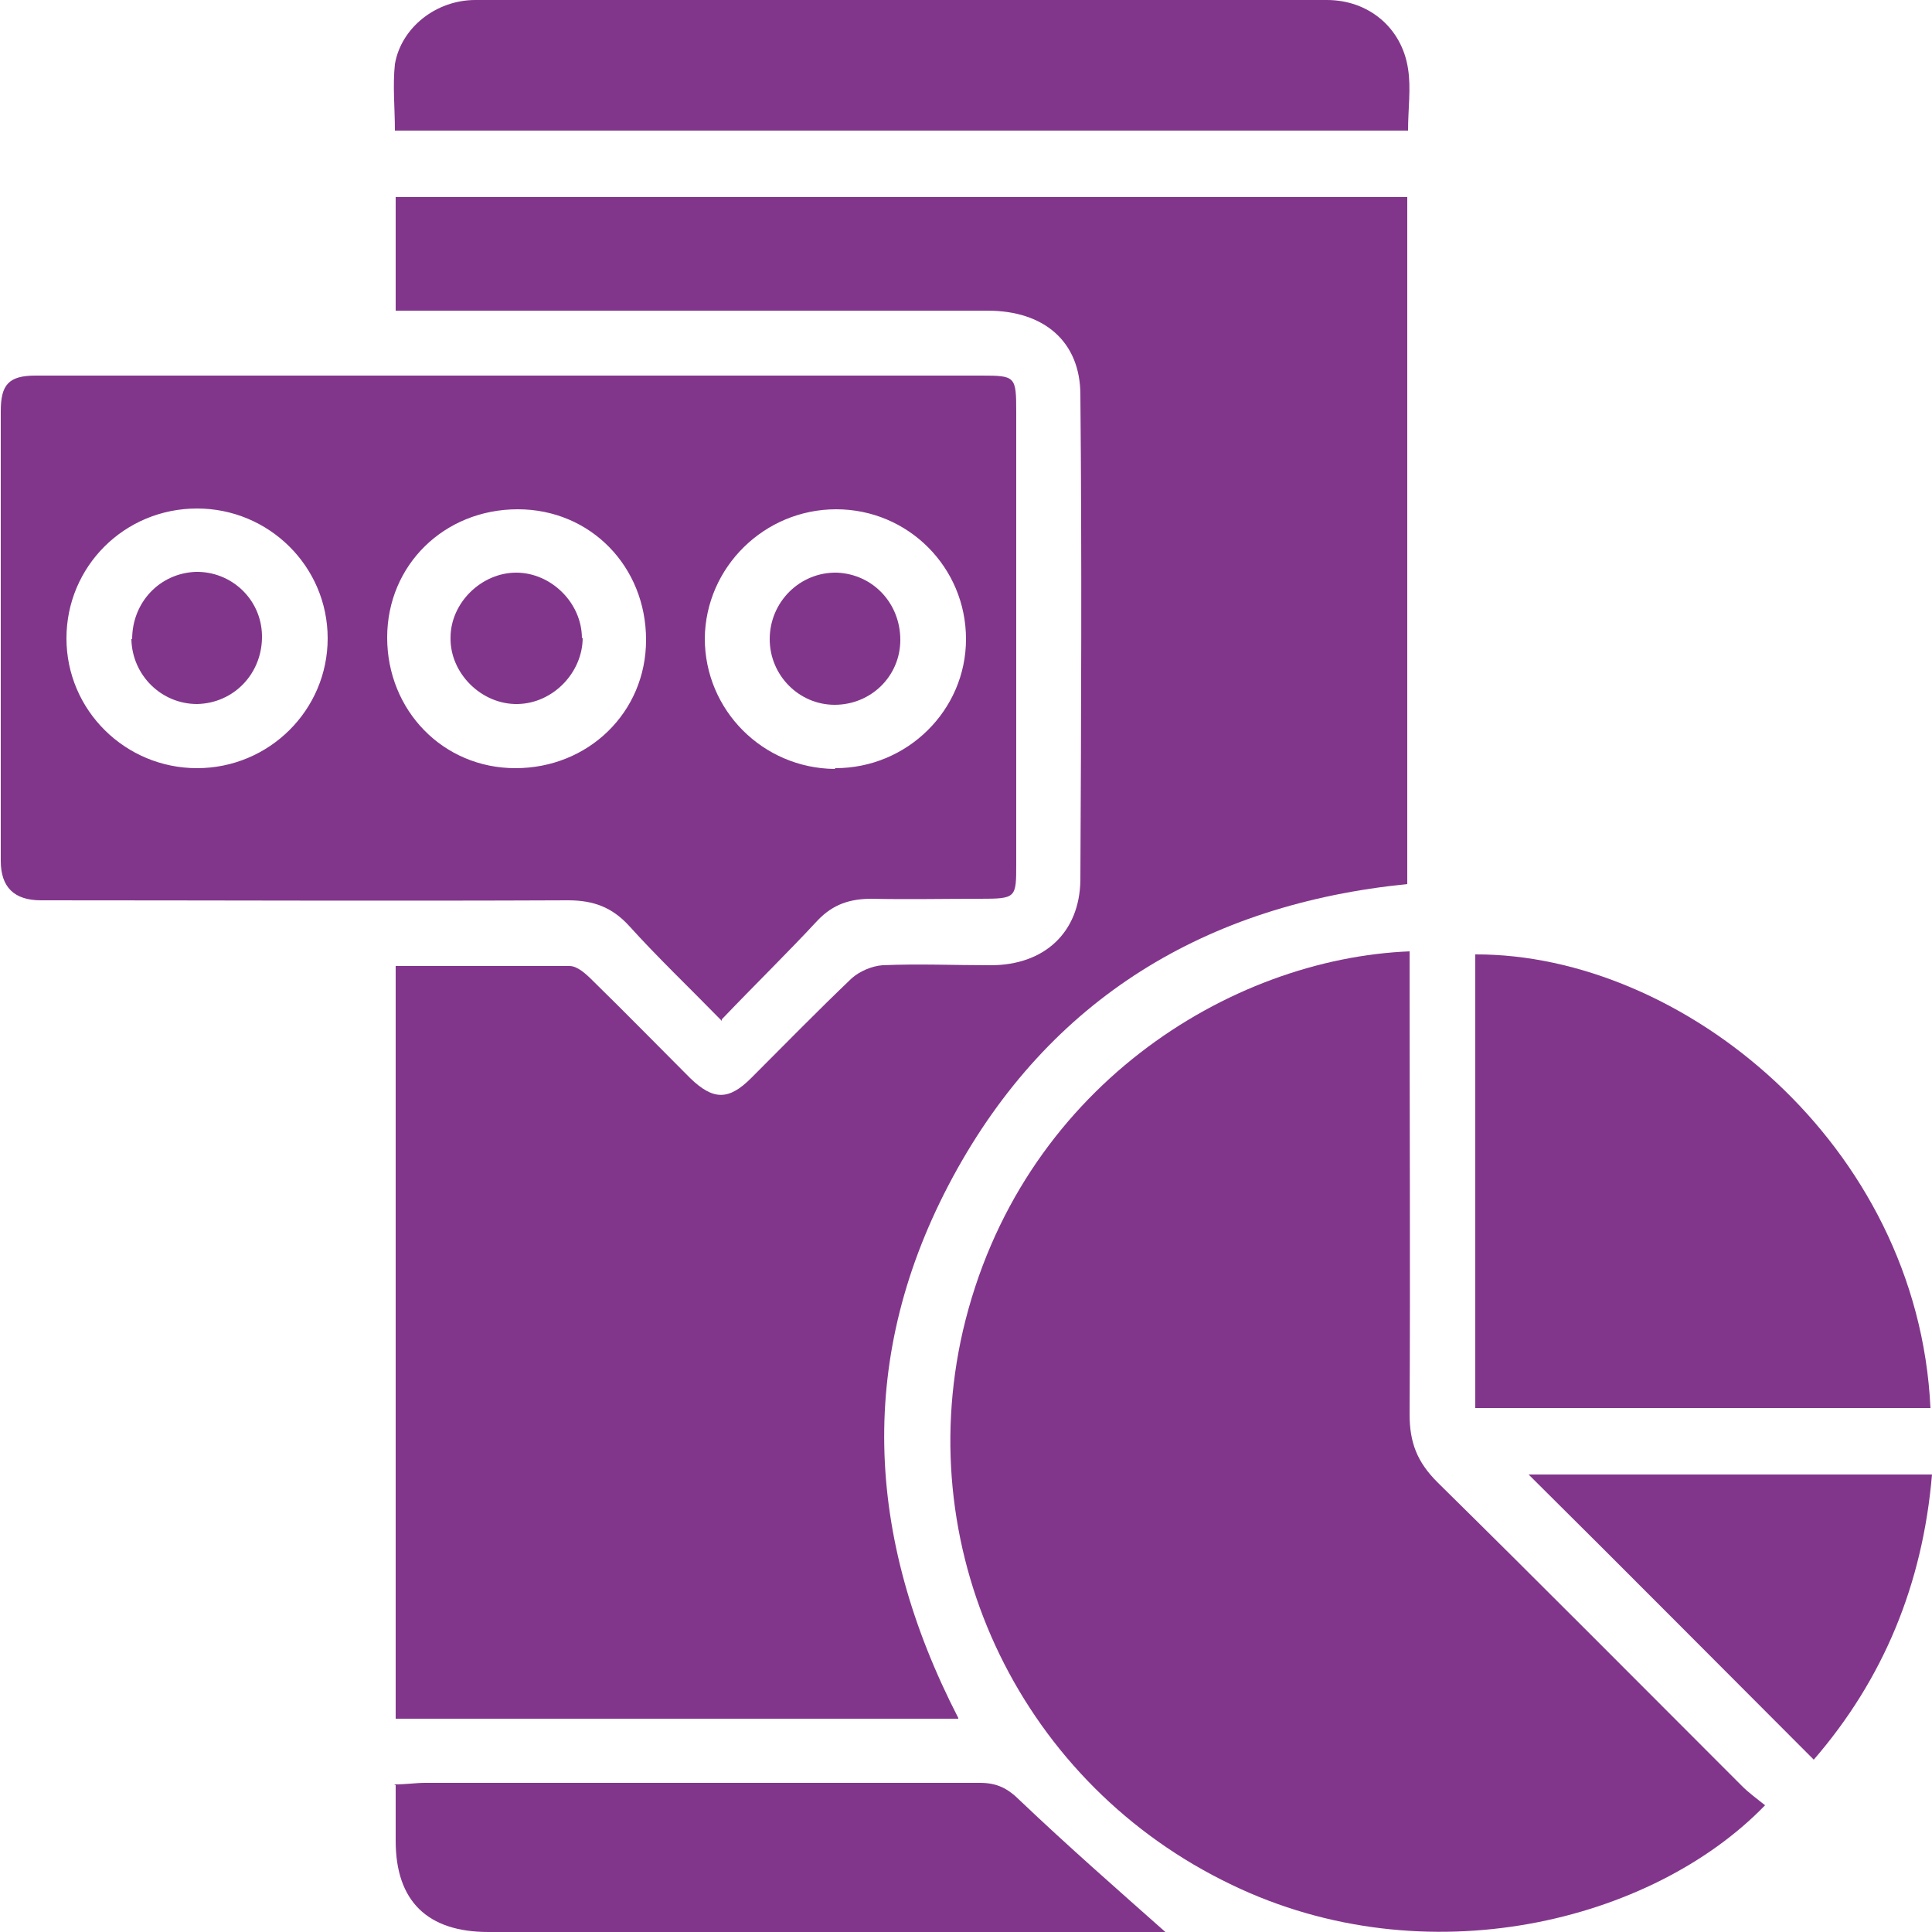
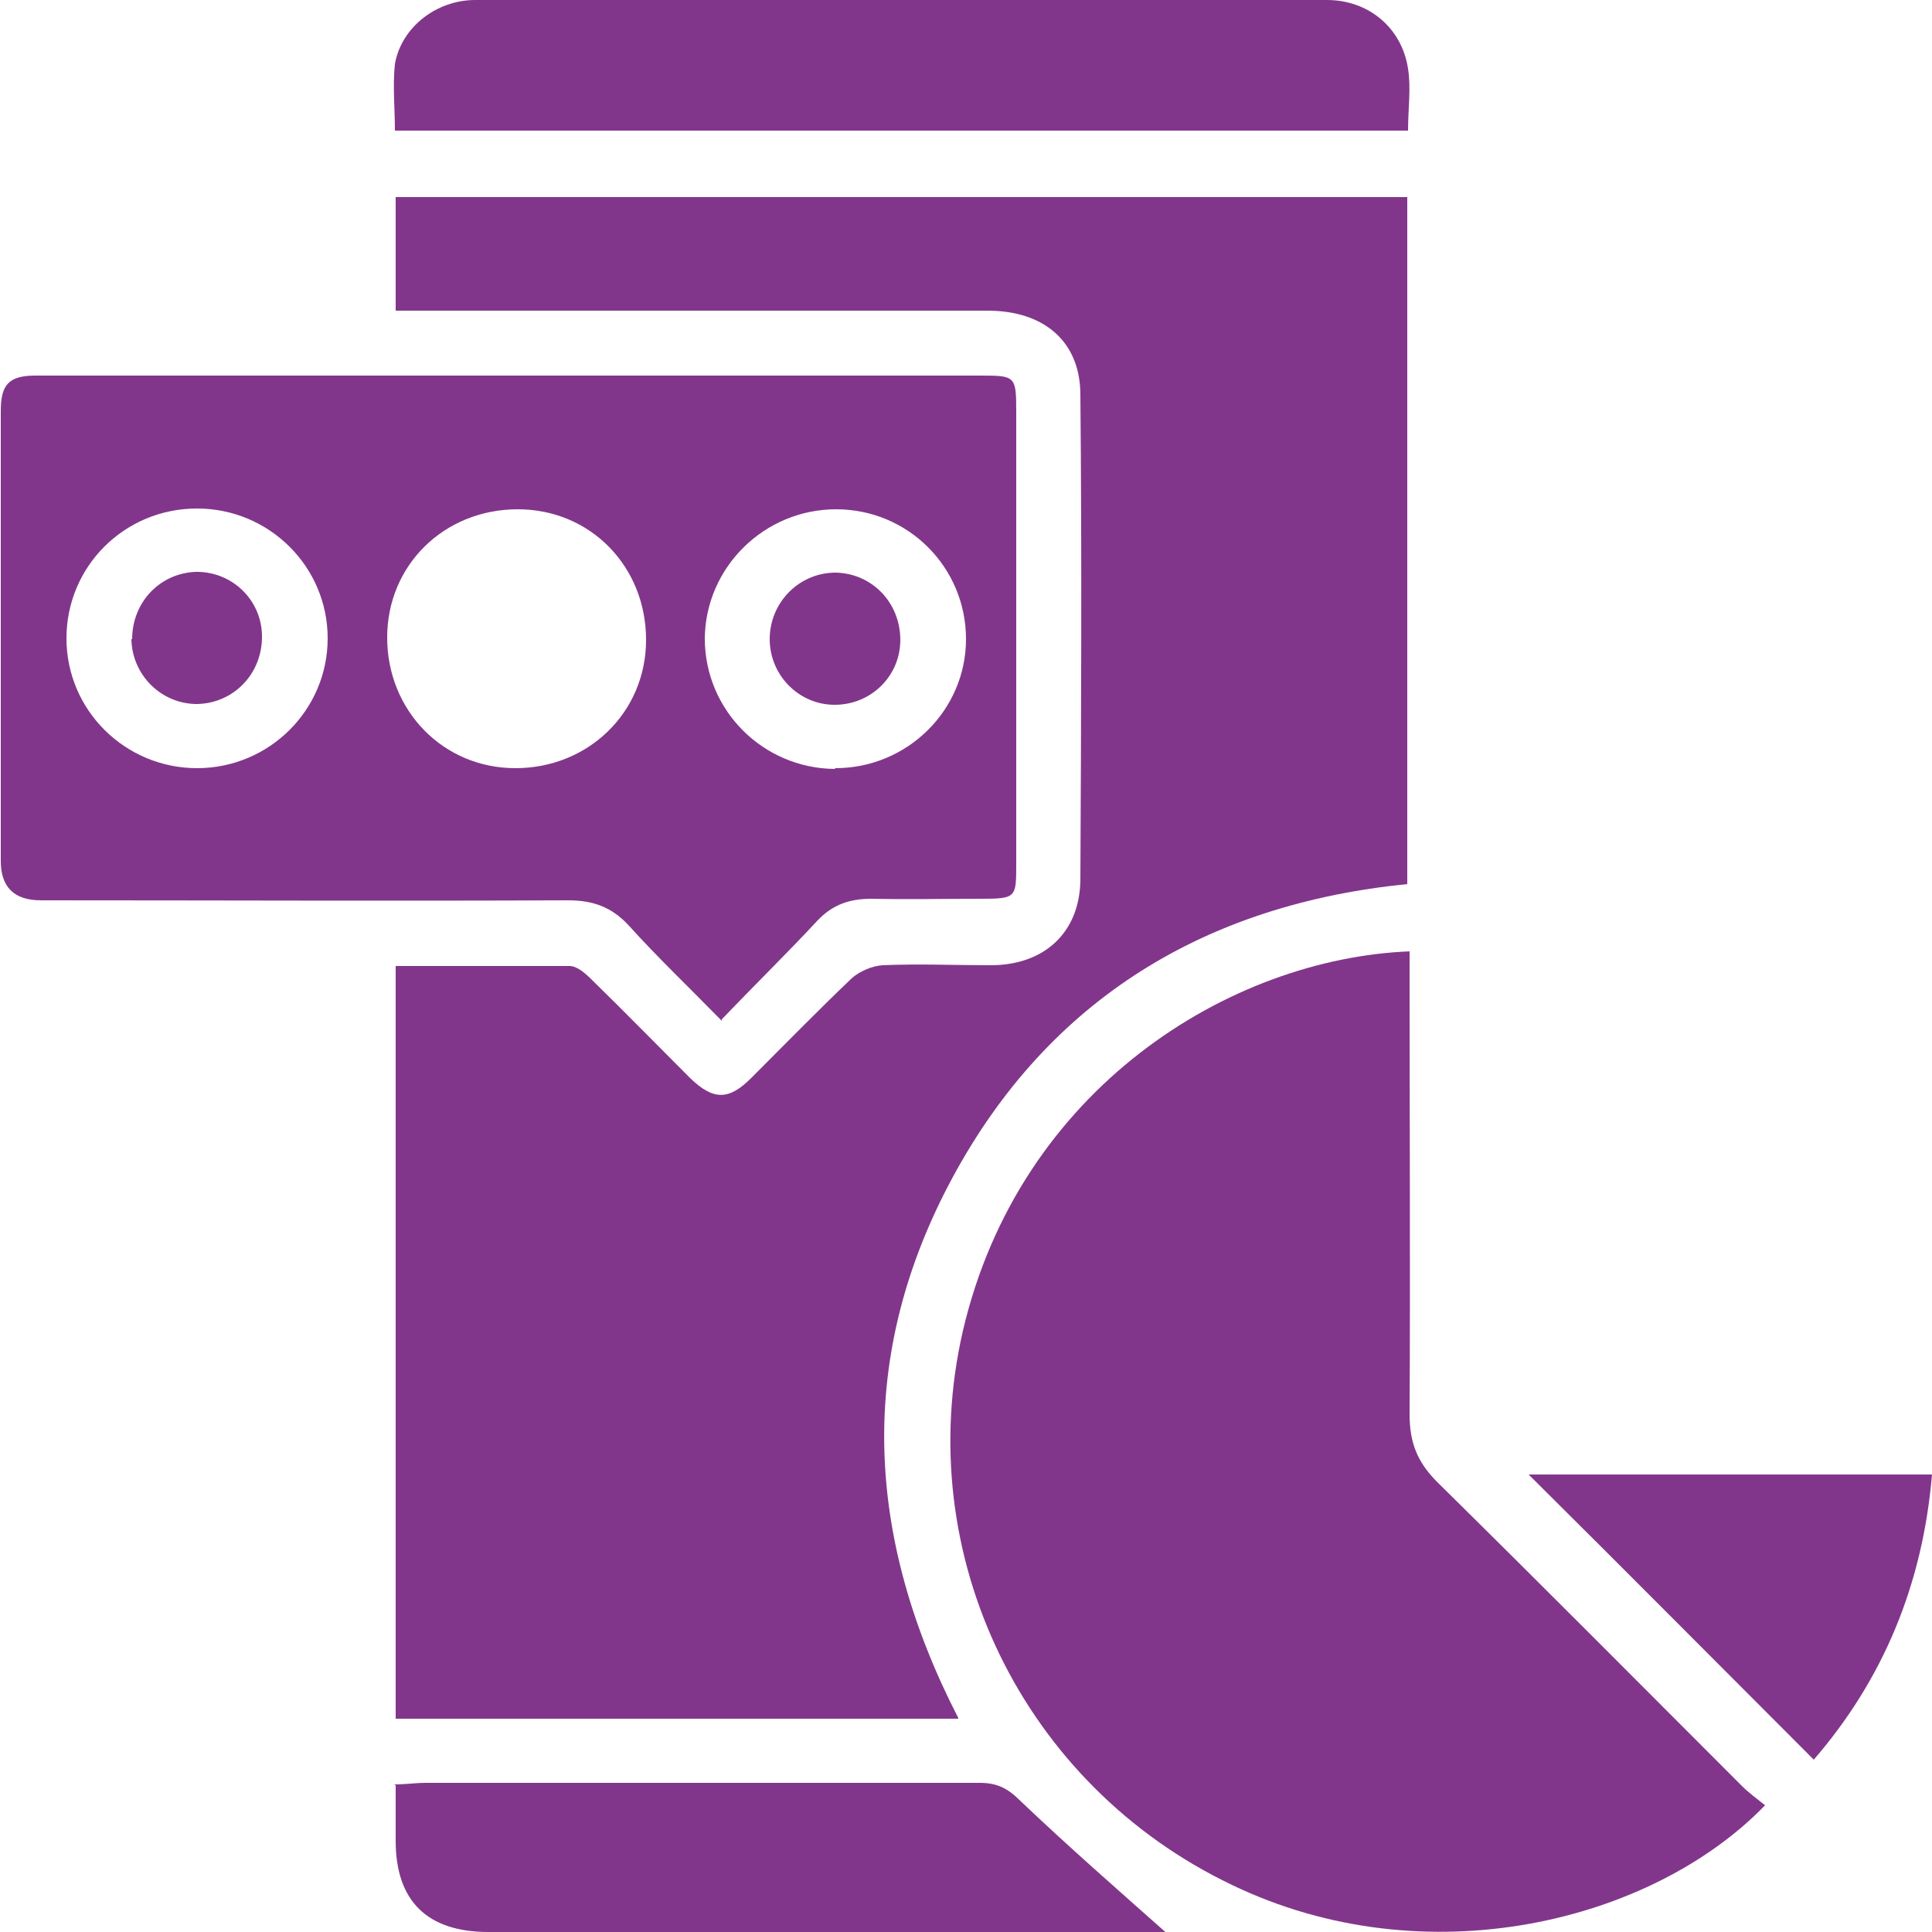
<svg xmlns="http://www.w3.org/2000/svg" id="Layer_1" data-name="Layer 1" viewBox="0 0 25 25">
  <defs>
    <style>
      .cls-1 {
        fill: #82368b;
      }
    </style>
  </defs>
  <path class="cls-1" d="M12.4,22.24H5.12V12.5c.76,0,1.51,0,2.25,0,.1,0,.21,.1,.29,.18,.43,.42,.85,.85,1.27,1.27,.3,.29,.5,.29,.79,0,.43-.43,.86-.87,1.3-1.29,.1-.09,.26-.16,.4-.17,.47-.02,.93,0,1.4,0,.69,0,1.15-.42,1.16-1.1,.01-2.09,.02-4.19,0-6.28,0-.69-.47-1.09-1.2-1.09-2.42,0-4.84,0-7.25,0-.13,0-.26,0-.41,0v-1.47h13.09V11.44c-2.6,.26-4.63,1.48-5.88,3.79-1.25,2.31-1.14,4.65,.07,7Z" />
  <path class="cls-1" d="M18.24,12.31c0,.13,0,.26,0,.39,0,1.87,.01,3.73,0,5.6,0,.37,.1,.62,.36,.88,1.32,1.3,2.63,2.62,3.94,3.93,.09,.09,.2,.17,.3,.25-1.46,1.51-4.39,2.24-6.9,1.03-2.7-1.29-4.15-4.26-3.48-7.17,.73-3.13,3.45-4.82,5.79-4.91Z" />
  <path class="cls-1" d="M9.34,13.21c-.43-.44-.83-.82-1.2-1.23-.22-.24-.46-.33-.79-.33-2.27,.01-4.55,0-6.82,0q-.52,0-.52-.51c0-1.94,0-3.88,0-5.82,0-.34,.1-.46,.45-.46,4.08,0,8.16,0,12.24,0,.44,0,.45,.01,.45,.47,0,1.95,0,3.9,0,5.85,0,.44,0,.45-.47,.45-.47,0-.93,.01-1.4,0-.28,0-.5,.07-.7,.28-.39,.42-.8,.82-1.24,1.28Zm1.47-3.27c.93,0,1.69-.75,1.69-1.67,0-.93-.75-1.68-1.68-1.68-.93,0-1.69,.75-1.7,1.67,0,.93,.75,1.68,1.68,1.69Zm-8.26,0c.93,0,1.69-.75,1.69-1.68,0-.93-.76-1.68-1.69-1.68-.94,0-1.69,.75-1.69,1.68,0,.93,.76,1.68,1.69,1.68Zm5.81-1.66c0-.95-.72-1.69-1.66-1.69-.95,0-1.69,.72-1.69,1.66,0,.94,.72,1.69,1.66,1.69,.94,0,1.69-.72,1.69-1.66Z" />
-   <path class="cls-1" d="M24.98,18.22h-5.89v-5.87c2.67-.01,5.73,2.45,5.89,5.87Z" />
  <path class="cls-1" d="M18.23,1.69H5.11c0-.29-.03-.58,0-.86C5.19,.36,5.64,0,6.15,0c3.67,0,7.35,0,11.02,0,.54,0,.97,.36,1.05,.89,.04,.25,0,.52,0,.8Z" />
  <path class="cls-1" d="M5.1,23.09c.16,0,.28-.02,.4-.02,2.39,0,4.78,0,7.18,0,.22,0,.36,.07,.52,.23,.62,.59,1.26,1.15,1.88,1.7-.04,0-.15,0-.26,0-2.83,0-5.67,0-8.5,0-.79,0-1.2-.4-1.2-1.18,0-.23,0-.45,0-.72Z" />
-   <path class="cls-1" d="M25,19.08c-.12,1.42-.63,2.65-1.53,3.69-1.24-1.24-2.46-2.47-3.69-3.69h5.22Z" />
+   <path class="cls-1" d="M25,19.08c-.12,1.42-.63,2.65-1.53,3.69-1.24-1.24-2.46-2.47-3.69-3.69h5.22" />
  <path class="cls-1" d="M11.65,8.28c0,.47-.38,.84-.85,.84-.46,0-.84-.38-.84-.85,0-.48,.39-.87,.87-.86,.47,.02,.82,.4,.82,.87Z" />
  <path class="cls-1" d="M1.71,8.27c0-.47,.35-.85,.82-.87,.46-.01,.85,.35,.86,.82,.01,.49-.36,.88-.84,.89-.46,0-.84-.37-.85-.84Z" />
-   <path class="cls-1" d="M7.54,8.25c0,.45-.38,.85-.84,.86-.47,.01-.88-.4-.87-.86,0-.45,.4-.84,.85-.84,.45,0,.85,.39,.85,.85Z" />
</svg>